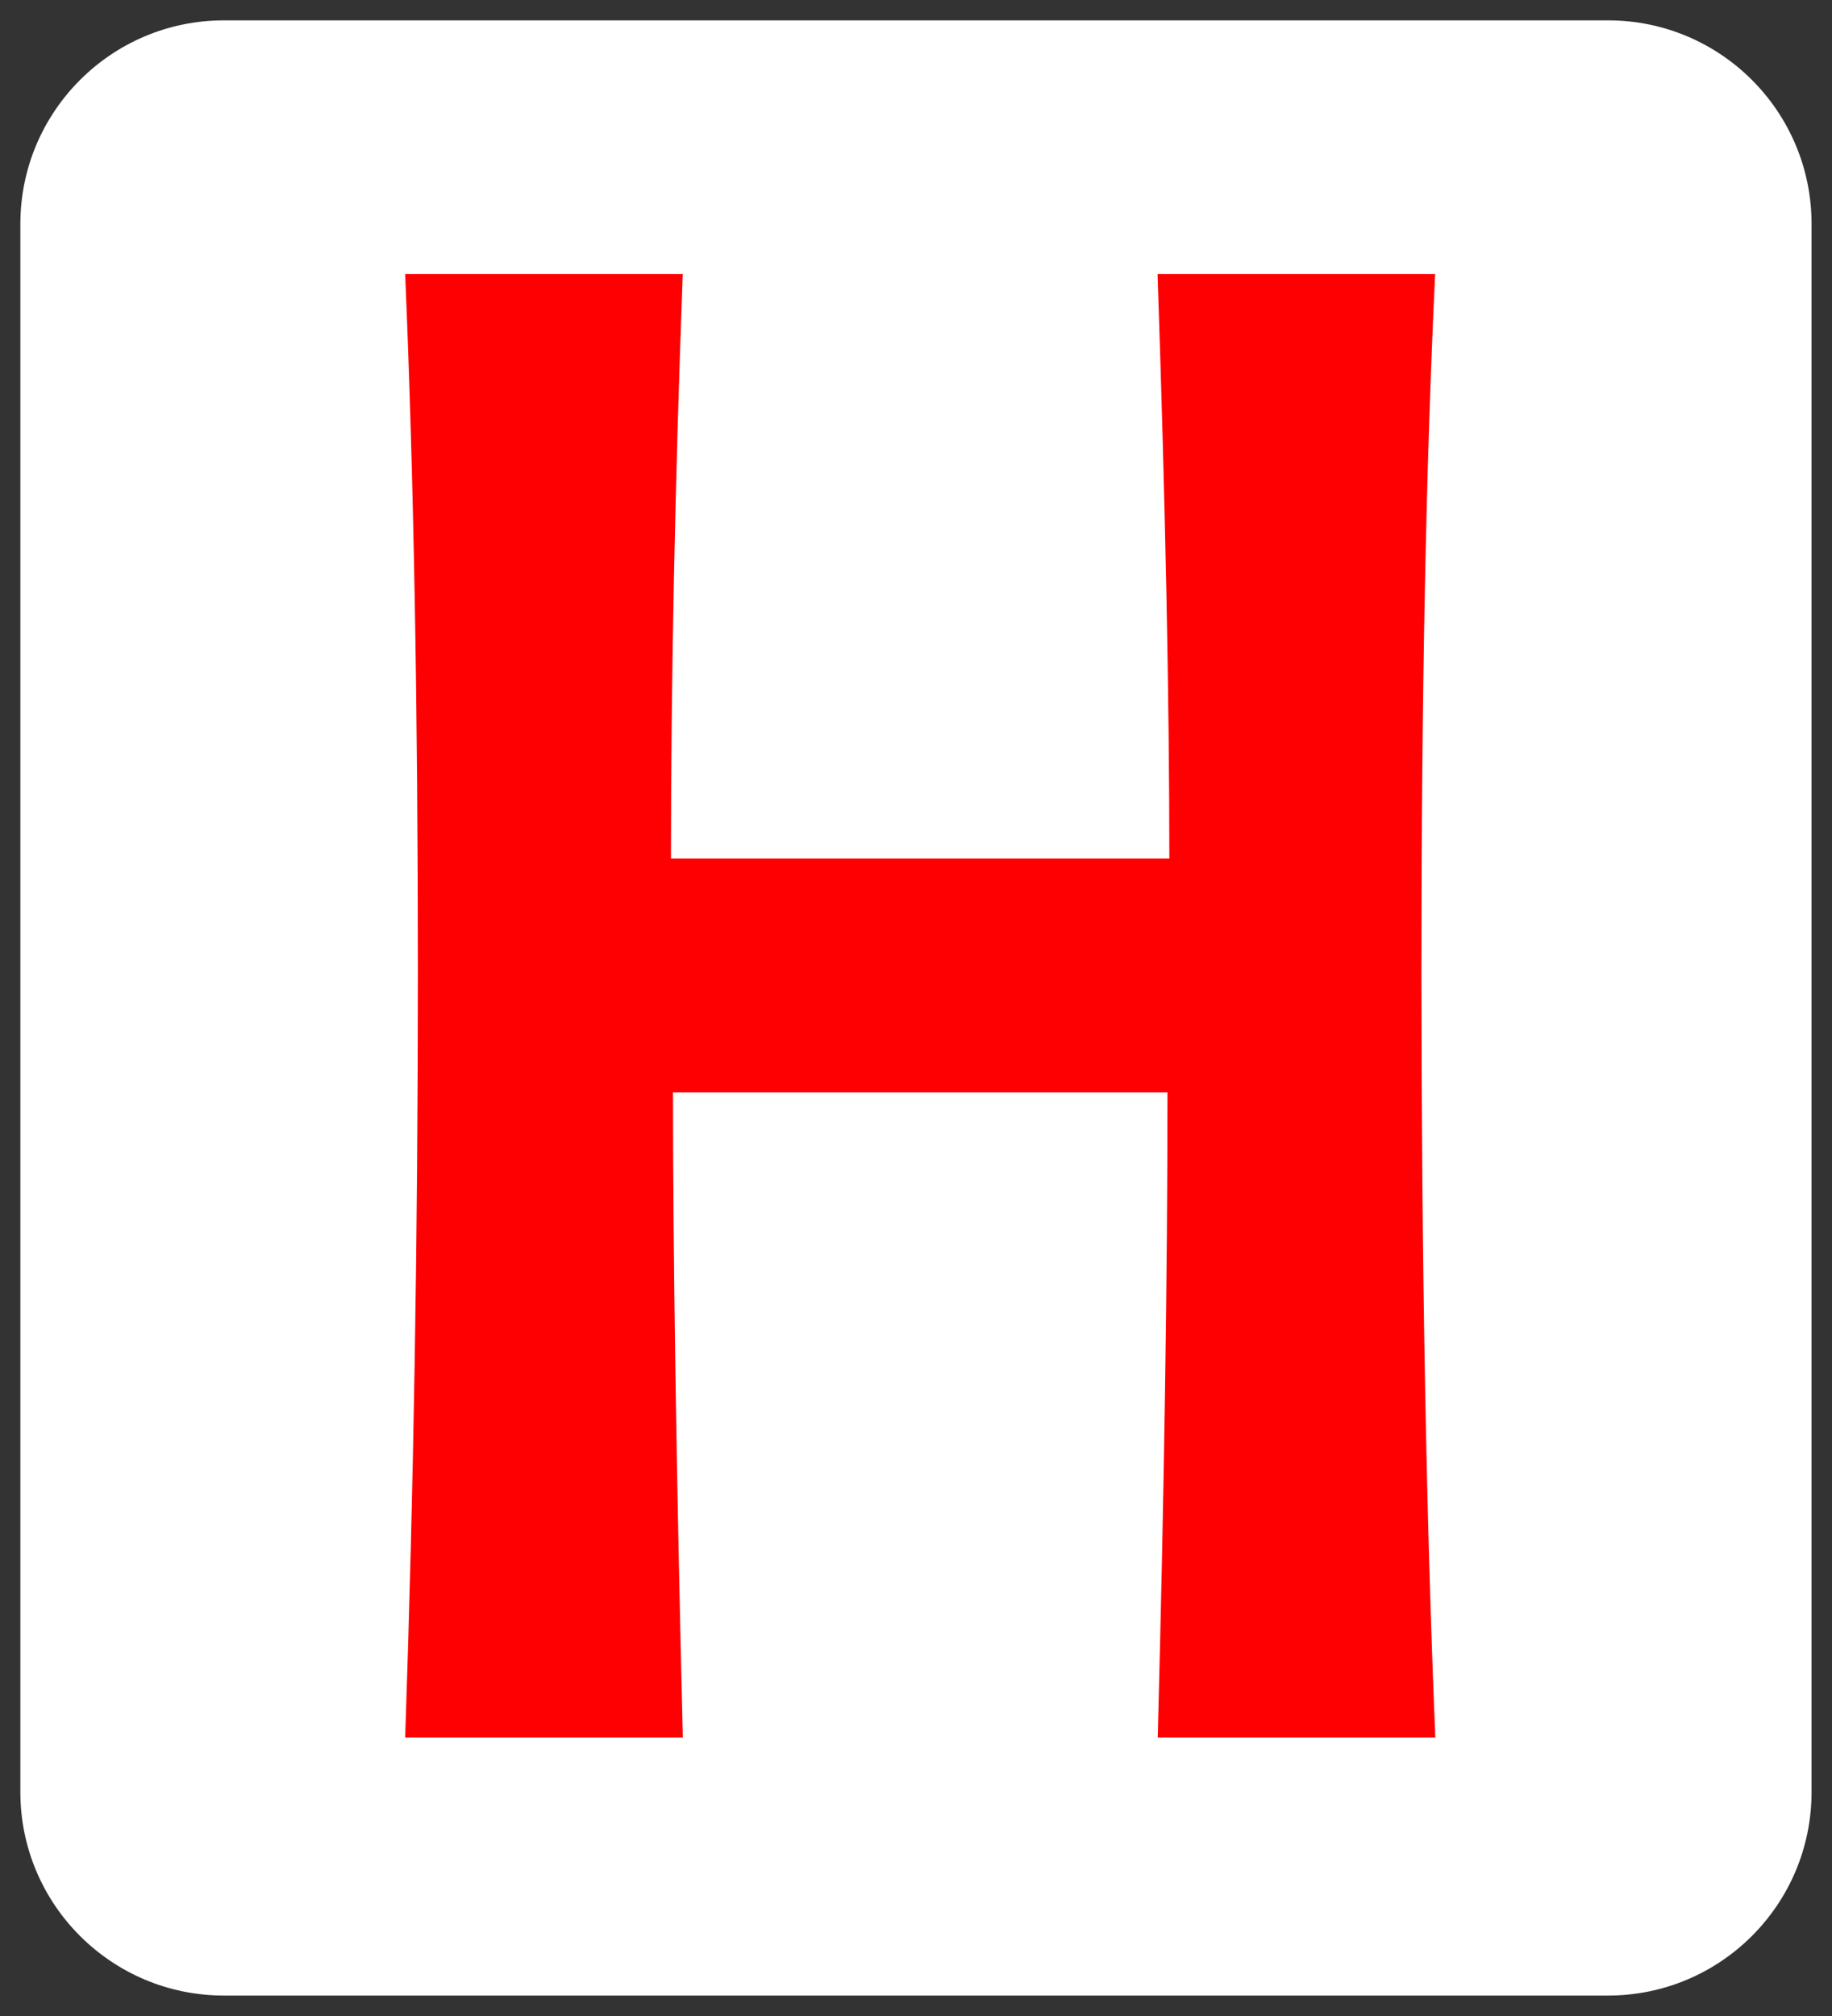
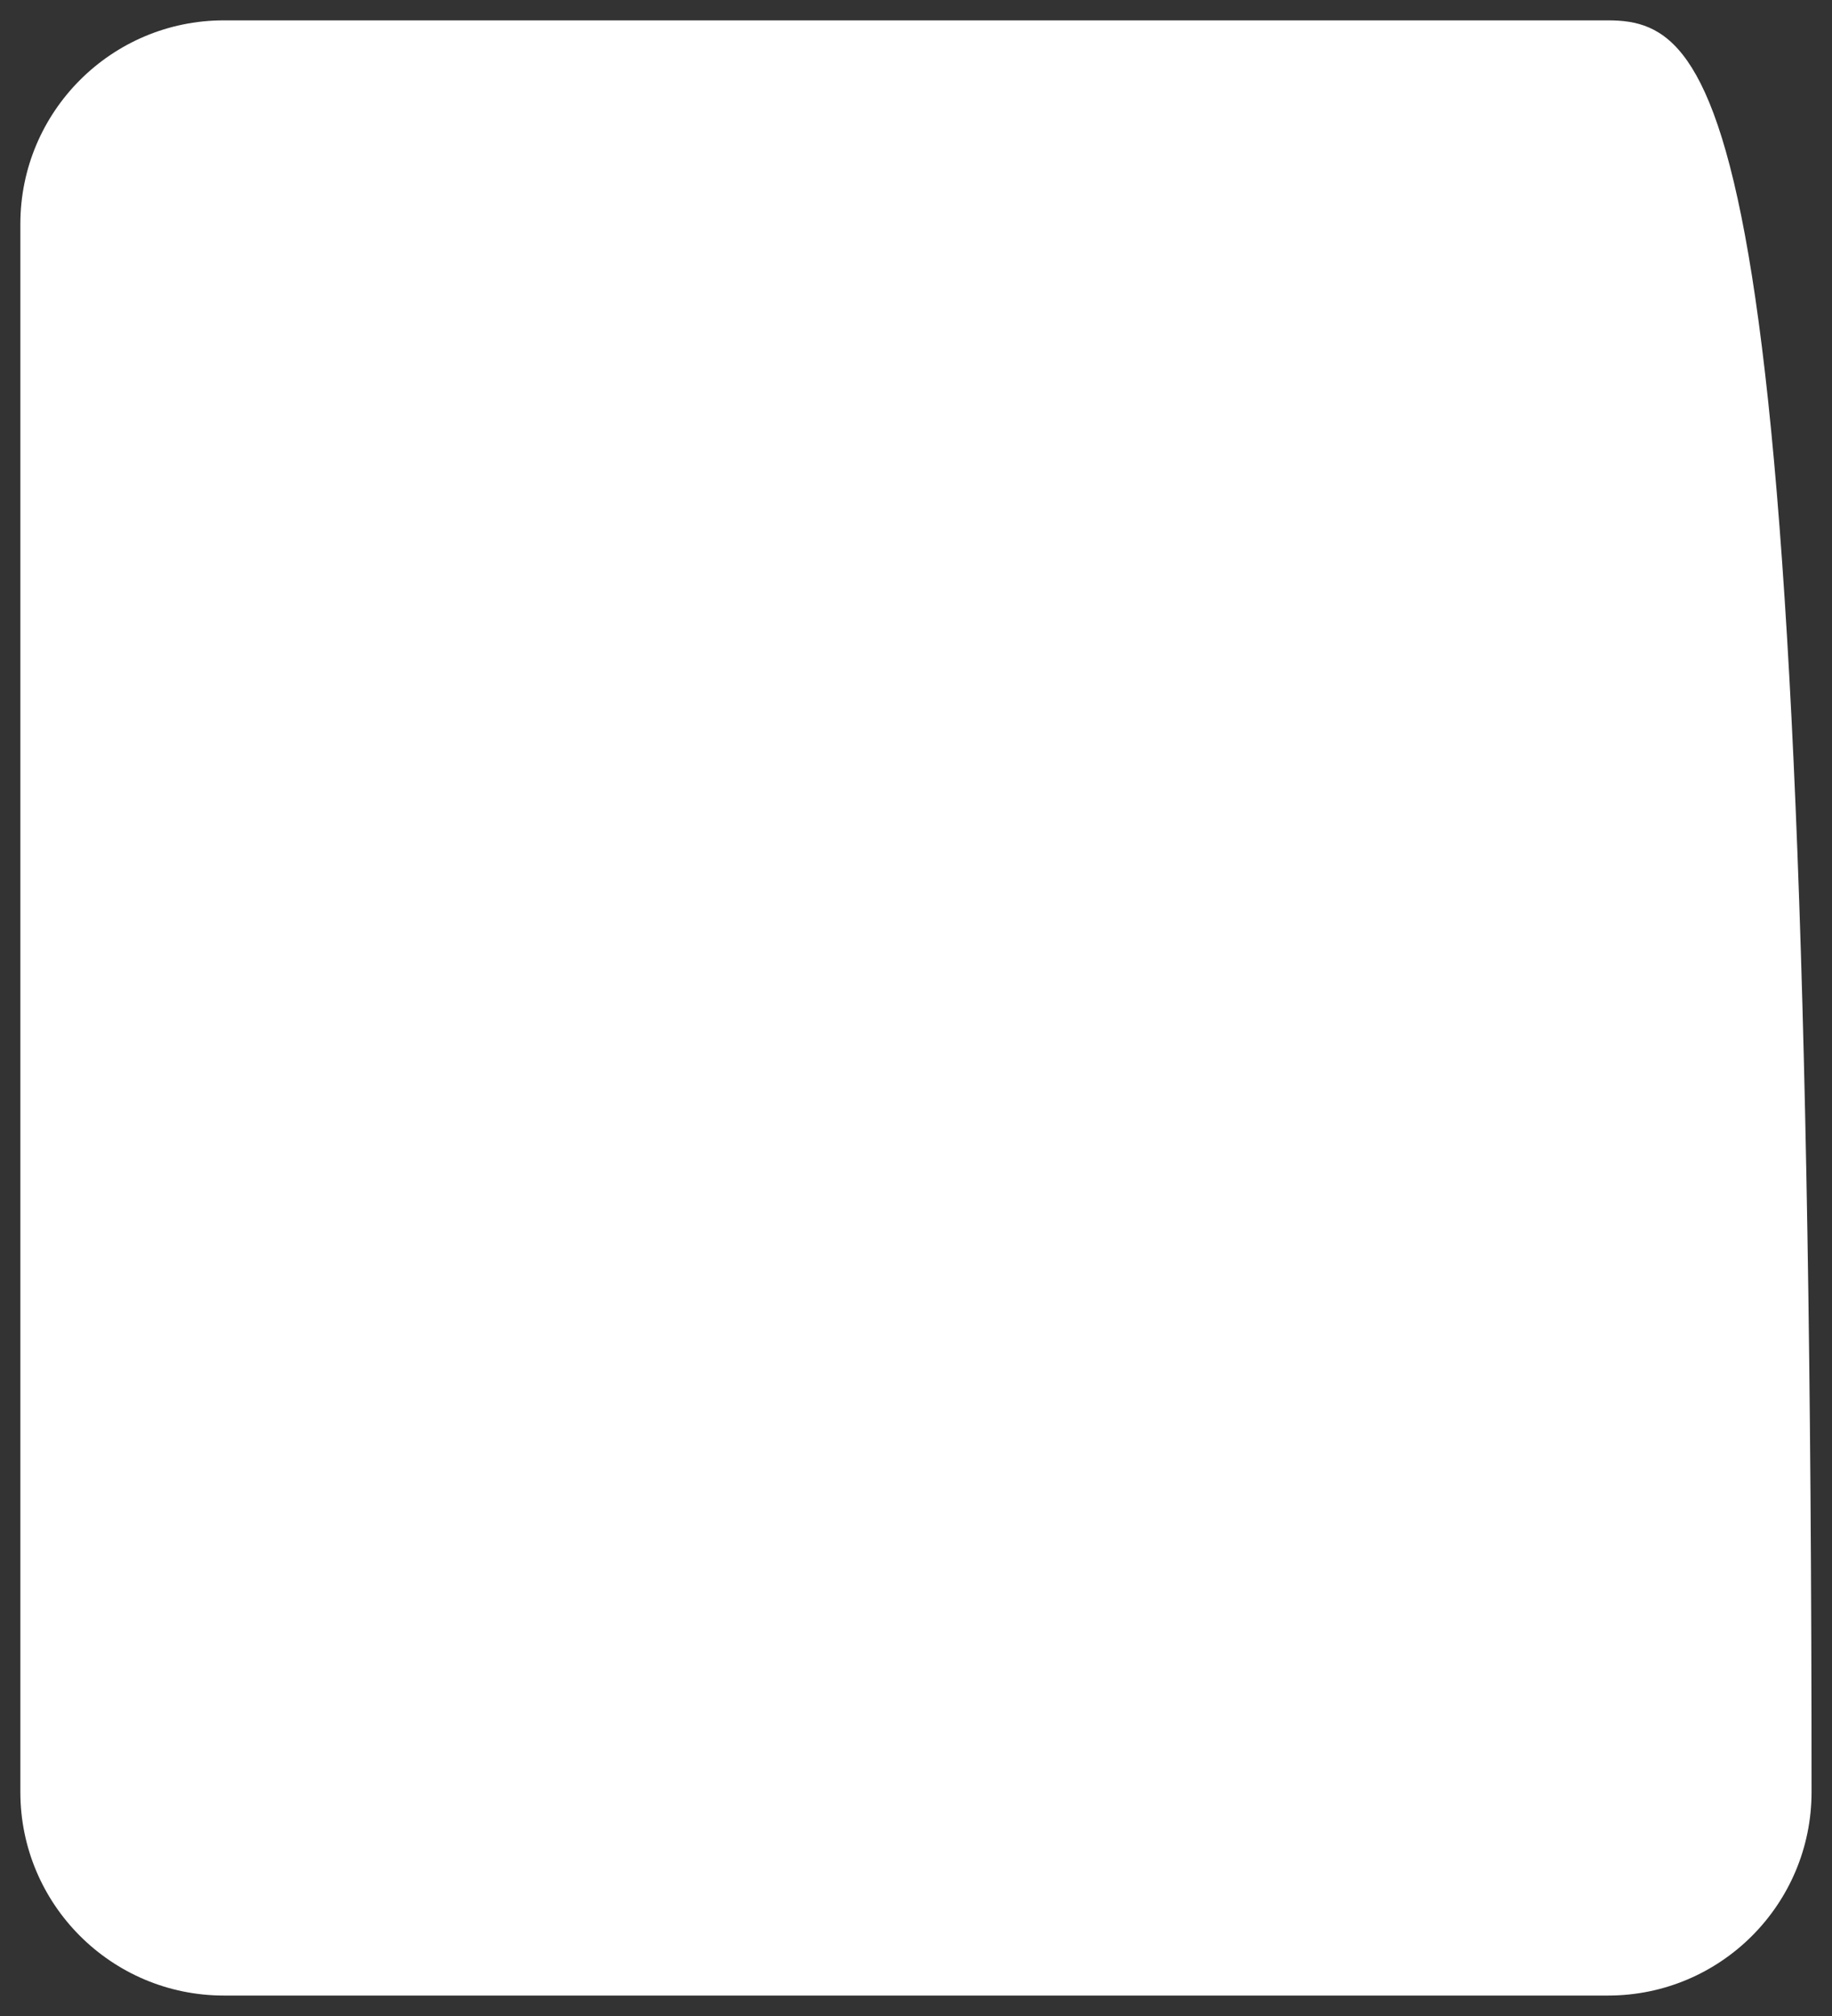
<svg xmlns="http://www.w3.org/2000/svg" version="1.1" x="0px" y="0px" width="21.6px" height="23.76px" viewBox="0 0 21.6 23.76" xml:space="preserve">
  <rect x="0" y="0" width="21.6" height="23.76" fill="#333333" stroke="none" />
  <g id="Rounded_Rectangle_1_1_">
    <g id="Rounded_Rectangle_1">
      <g>
-         <path fill-rule="evenodd" clip-rule="evenodd" fill="#FFFFFF" d="M18.96,0.24H2.64c-1.325,0-2.4,1.075-2.4,2.4v18.48 c0,1.325,1.075,2.399,2.4,2.399h16.32c1.325,0,2.399-1.074,2.399-2.399V2.64C21.359,1.314,20.285,0.24,18.96,0.24z" />
+         <path fill-rule="evenodd" clip-rule="evenodd" fill="#FFFFFF" d="M18.96,0.24H2.64c-1.325,0-2.4,1.075-2.4,2.4v18.48 c0,1.325,1.075,2.399,2.4,2.399h16.32c1.325,0,2.399-1.074,2.399-2.399C21.359,1.314,20.285,0.24,18.96,0.24z" />
      </g>
    </g>
  </g>
  <g id="Layer_0_xA0_Image_1_">
    <g>
-       <path fill="#FE0002" d="M16.923,20.478h-3.273c0.077-2.923,0.115-5.458,0.115-7.604h-5.83c0,1.926,0.039,4.46,0.116,7.604H4.777 c0.1-2.914,0.15-5.921,0.15-9.021c0-3.135-0.05-5.877-0.15-8.227h3.273c-0.092,2.482-0.139,4.778-0.139,6.888h5.876 c0-1.863-0.046-4.159-0.139-6.888h3.273c-0.108,2.243-0.162,4.985-0.162,8.227C16.761,14.839,16.814,17.846,16.923,20.478z" />
-     </g>
+       </g>
  </g>
</svg>